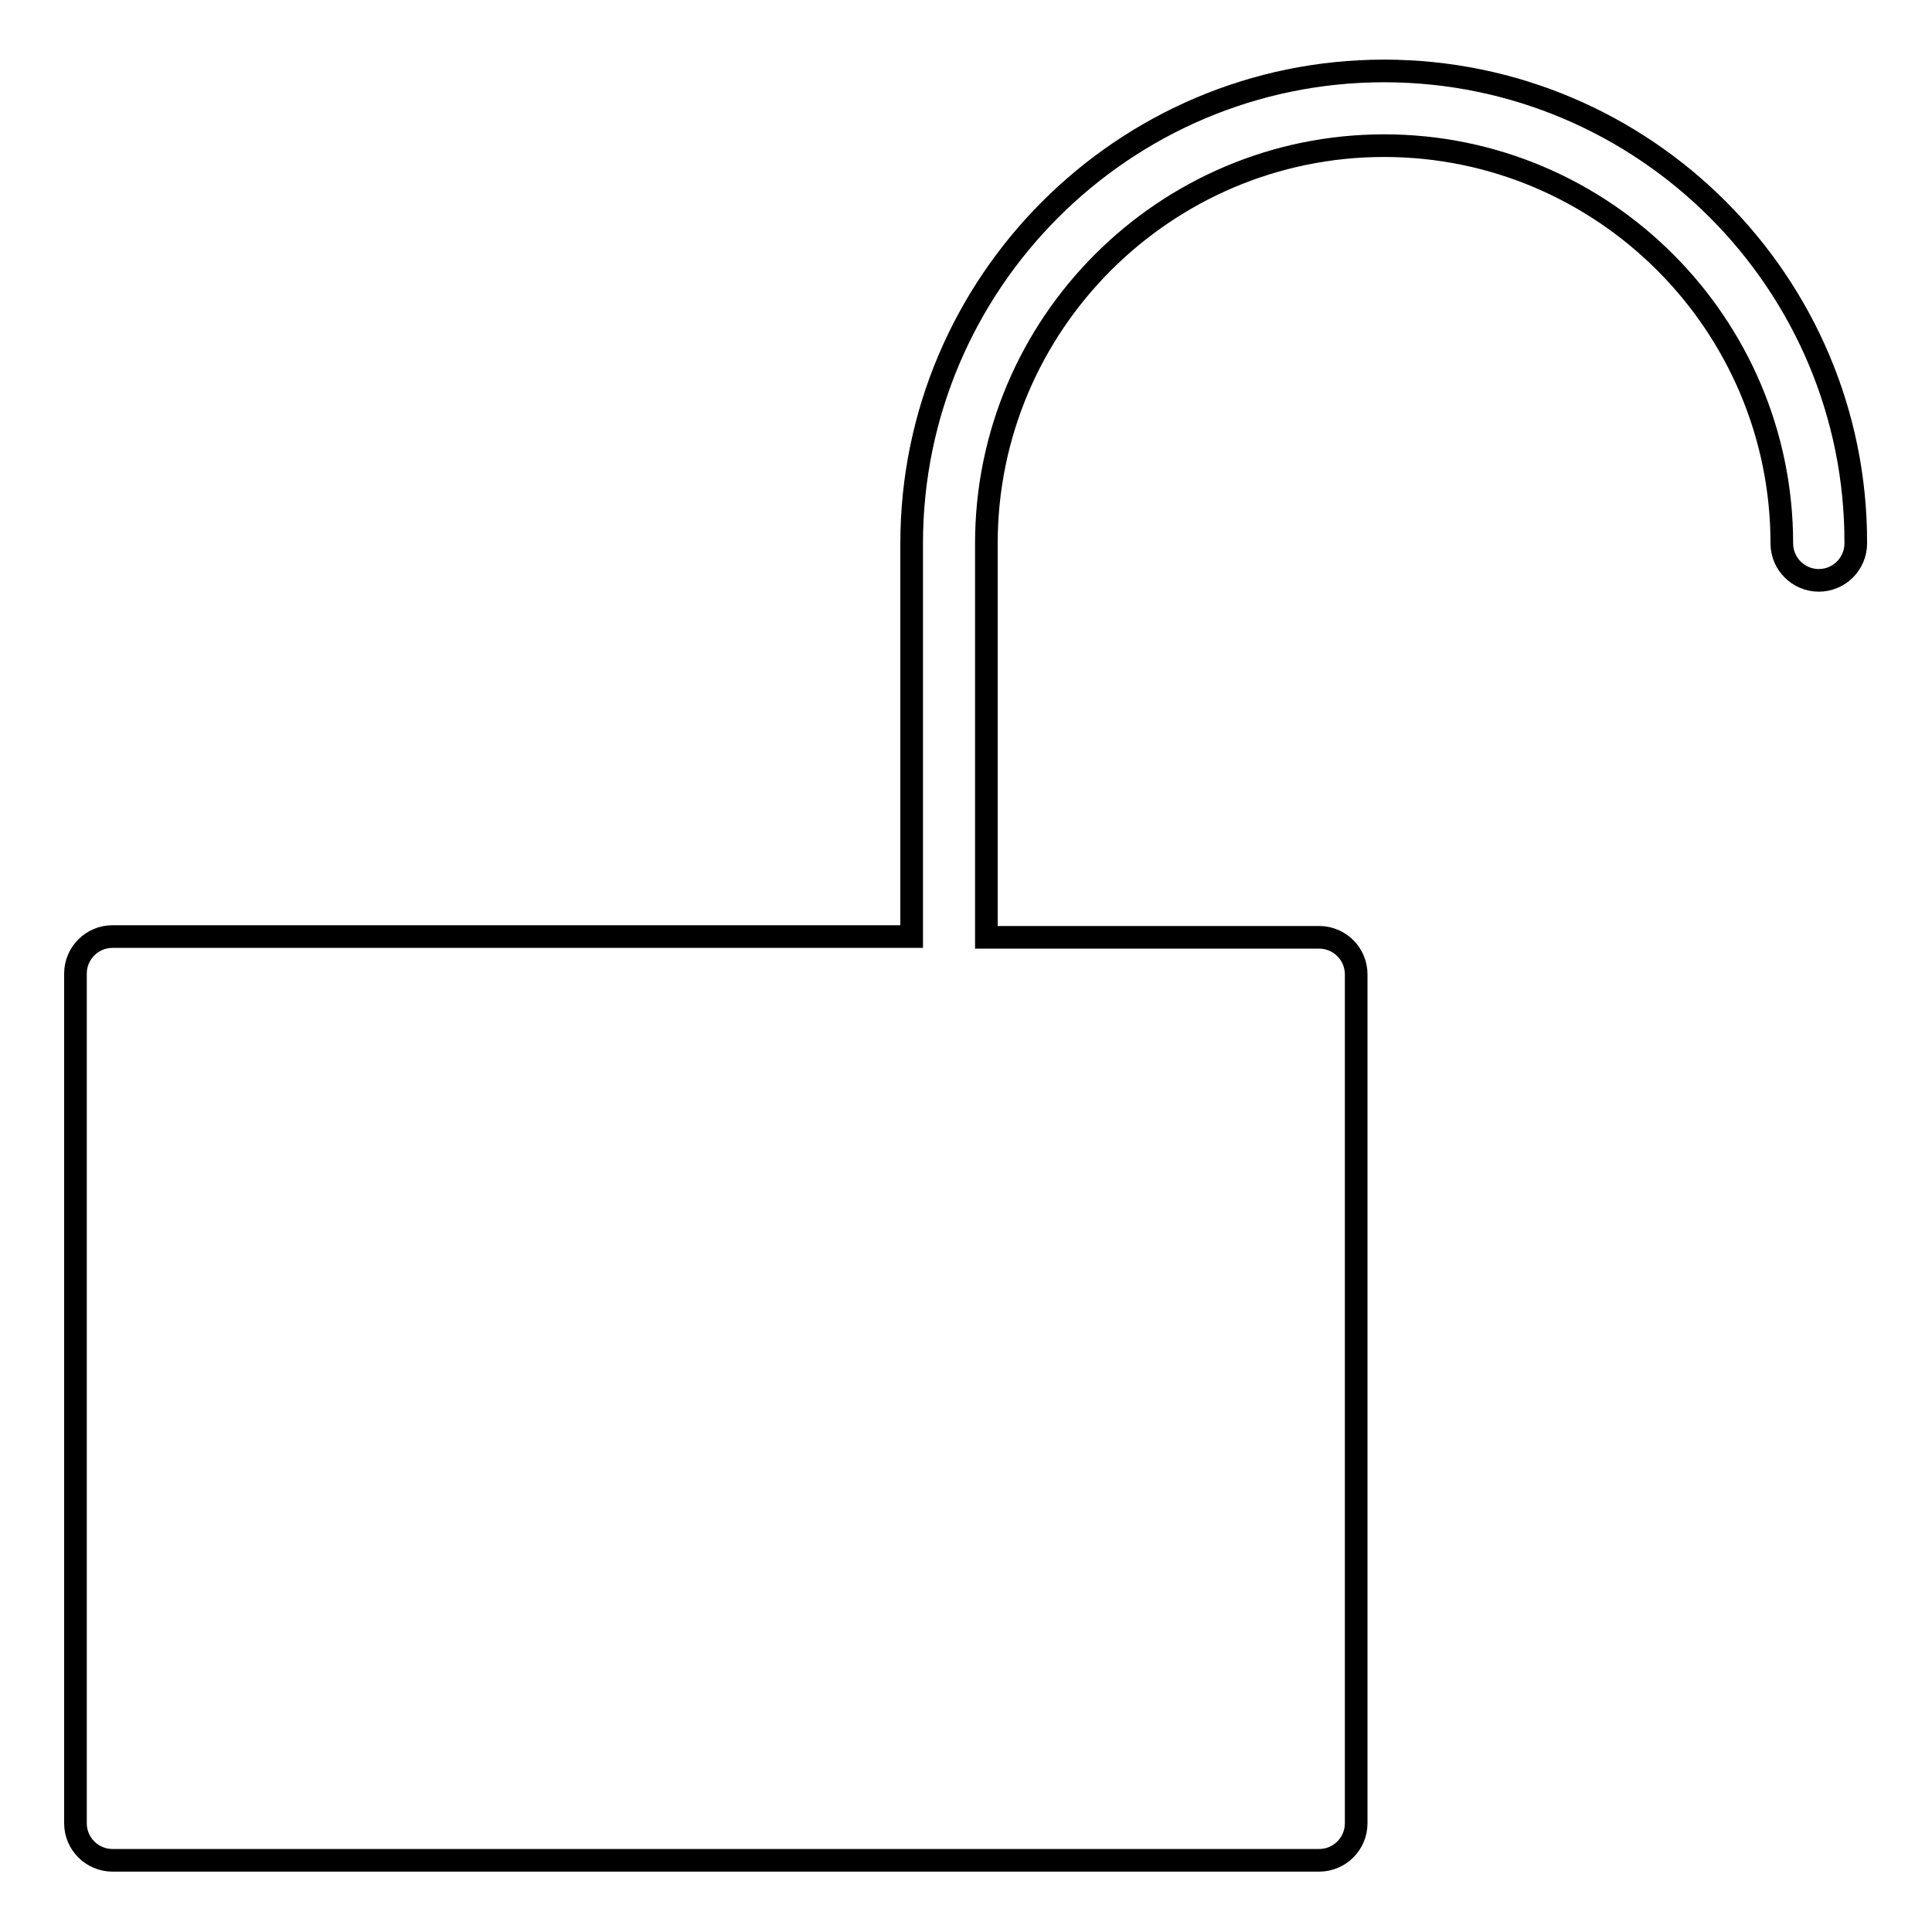
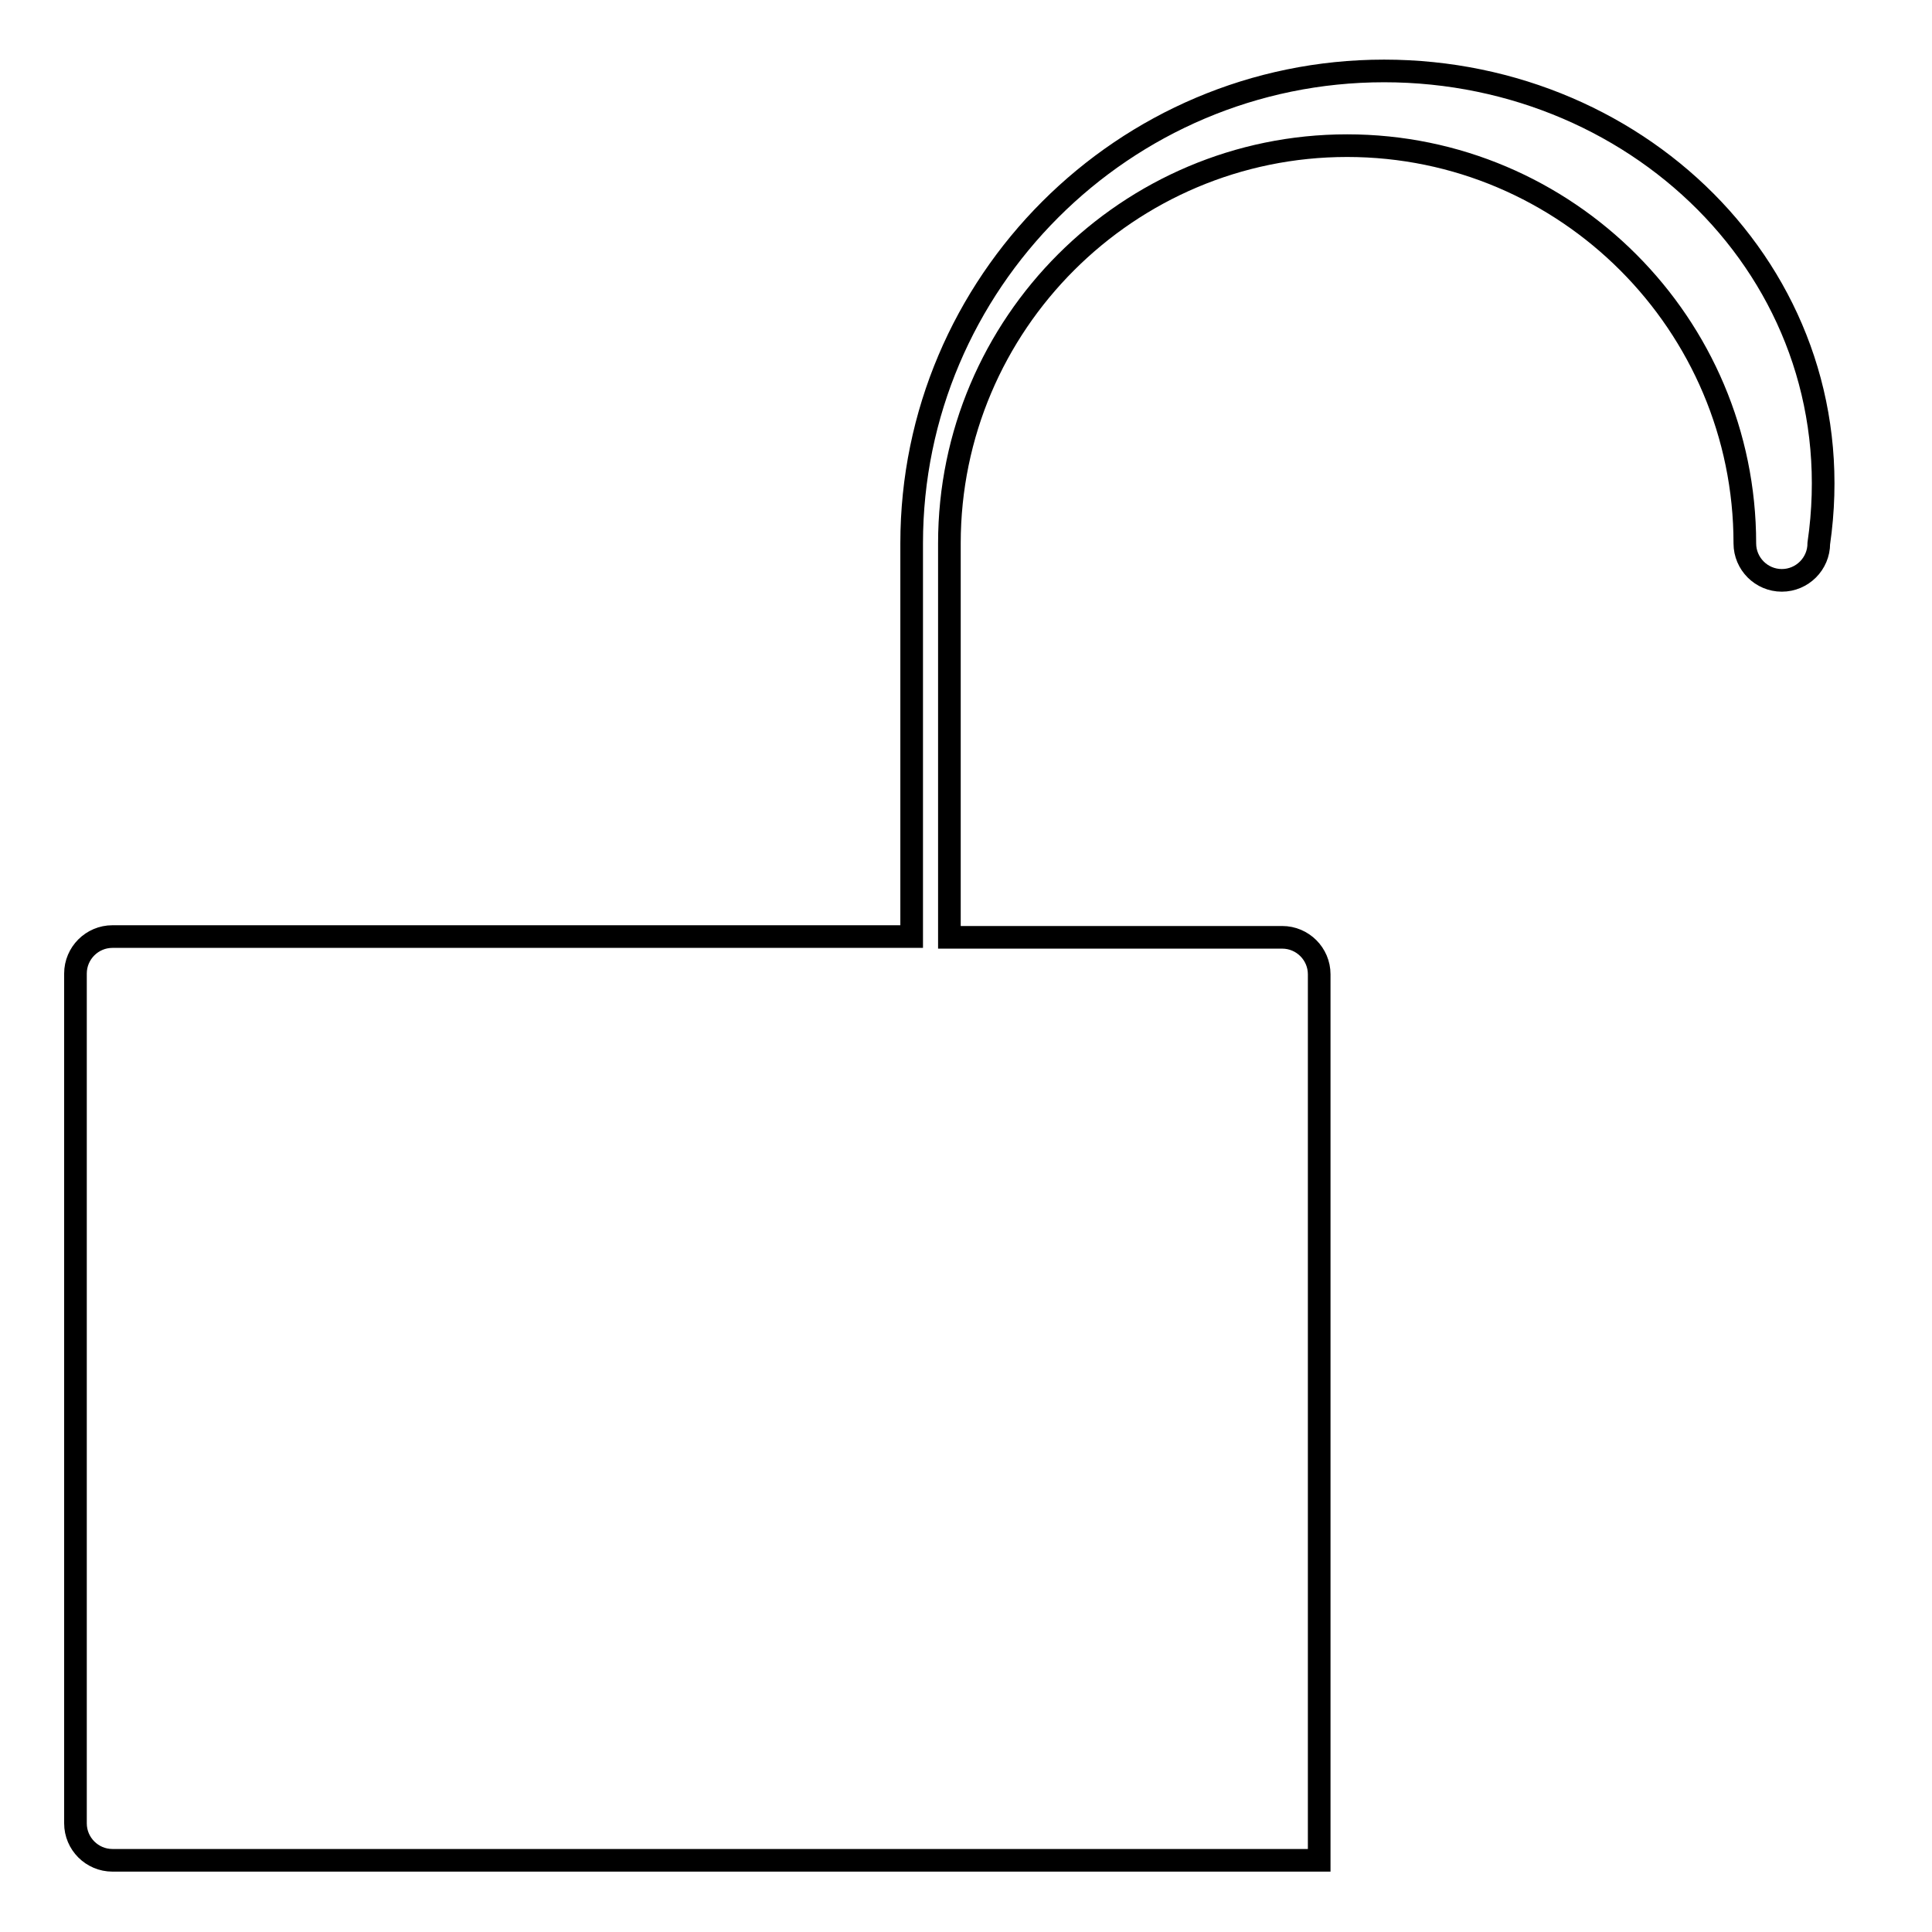
<svg xmlns="http://www.w3.org/2000/svg" version="1.1" x="0px" y="0px" viewBox="0 0 256 256" enable-background="new 0 0 256 256" xml:space="preserve">
  <g>
    <g>
-       <path stroke-width="3" fill-opacity="0" stroke="#000000" d="M183.4,9.4c-34.5,0-62.6,28.1-62.6,62.6v52.1H14.9c-2.7,0-4.9,2.2-4.9,4.9v112.6c0,2.7,2.2,4.9,4.9,4.9h159.9c2.7,0,4.9-2.2,4.9-4.9V129.1c0-2.7-2.2-4.9-4.9-4.9h-44.1V72c0-29.1,23.7-52.7,52.7-52.7c29.1,0,52.7,23.7,52.7,52.7c0,2.7,2.2,4.9,4.9,4.9c2.7,0,4.9-2.2,4.9-4.9C246,37.5,217.9,9.4,183.4,9.4z" />
+       <path stroke-width="3" fill-opacity="0" stroke="#000000" d="M183.4,9.4c-34.5,0-62.6,28.1-62.6,62.6v52.1H14.9c-2.7,0-4.9,2.2-4.9,4.9v112.6c0,2.7,2.2,4.9,4.9,4.9h159.9V129.1c0-2.7-2.2-4.9-4.9-4.9h-44.1V72c0-29.1,23.7-52.7,52.7-52.7c29.1,0,52.7,23.7,52.7,52.7c0,2.7,2.2,4.9,4.9,4.9c2.7,0,4.9-2.2,4.9-4.9C246,37.5,217.9,9.4,183.4,9.4z" />
    </g>
  </g>
</svg>